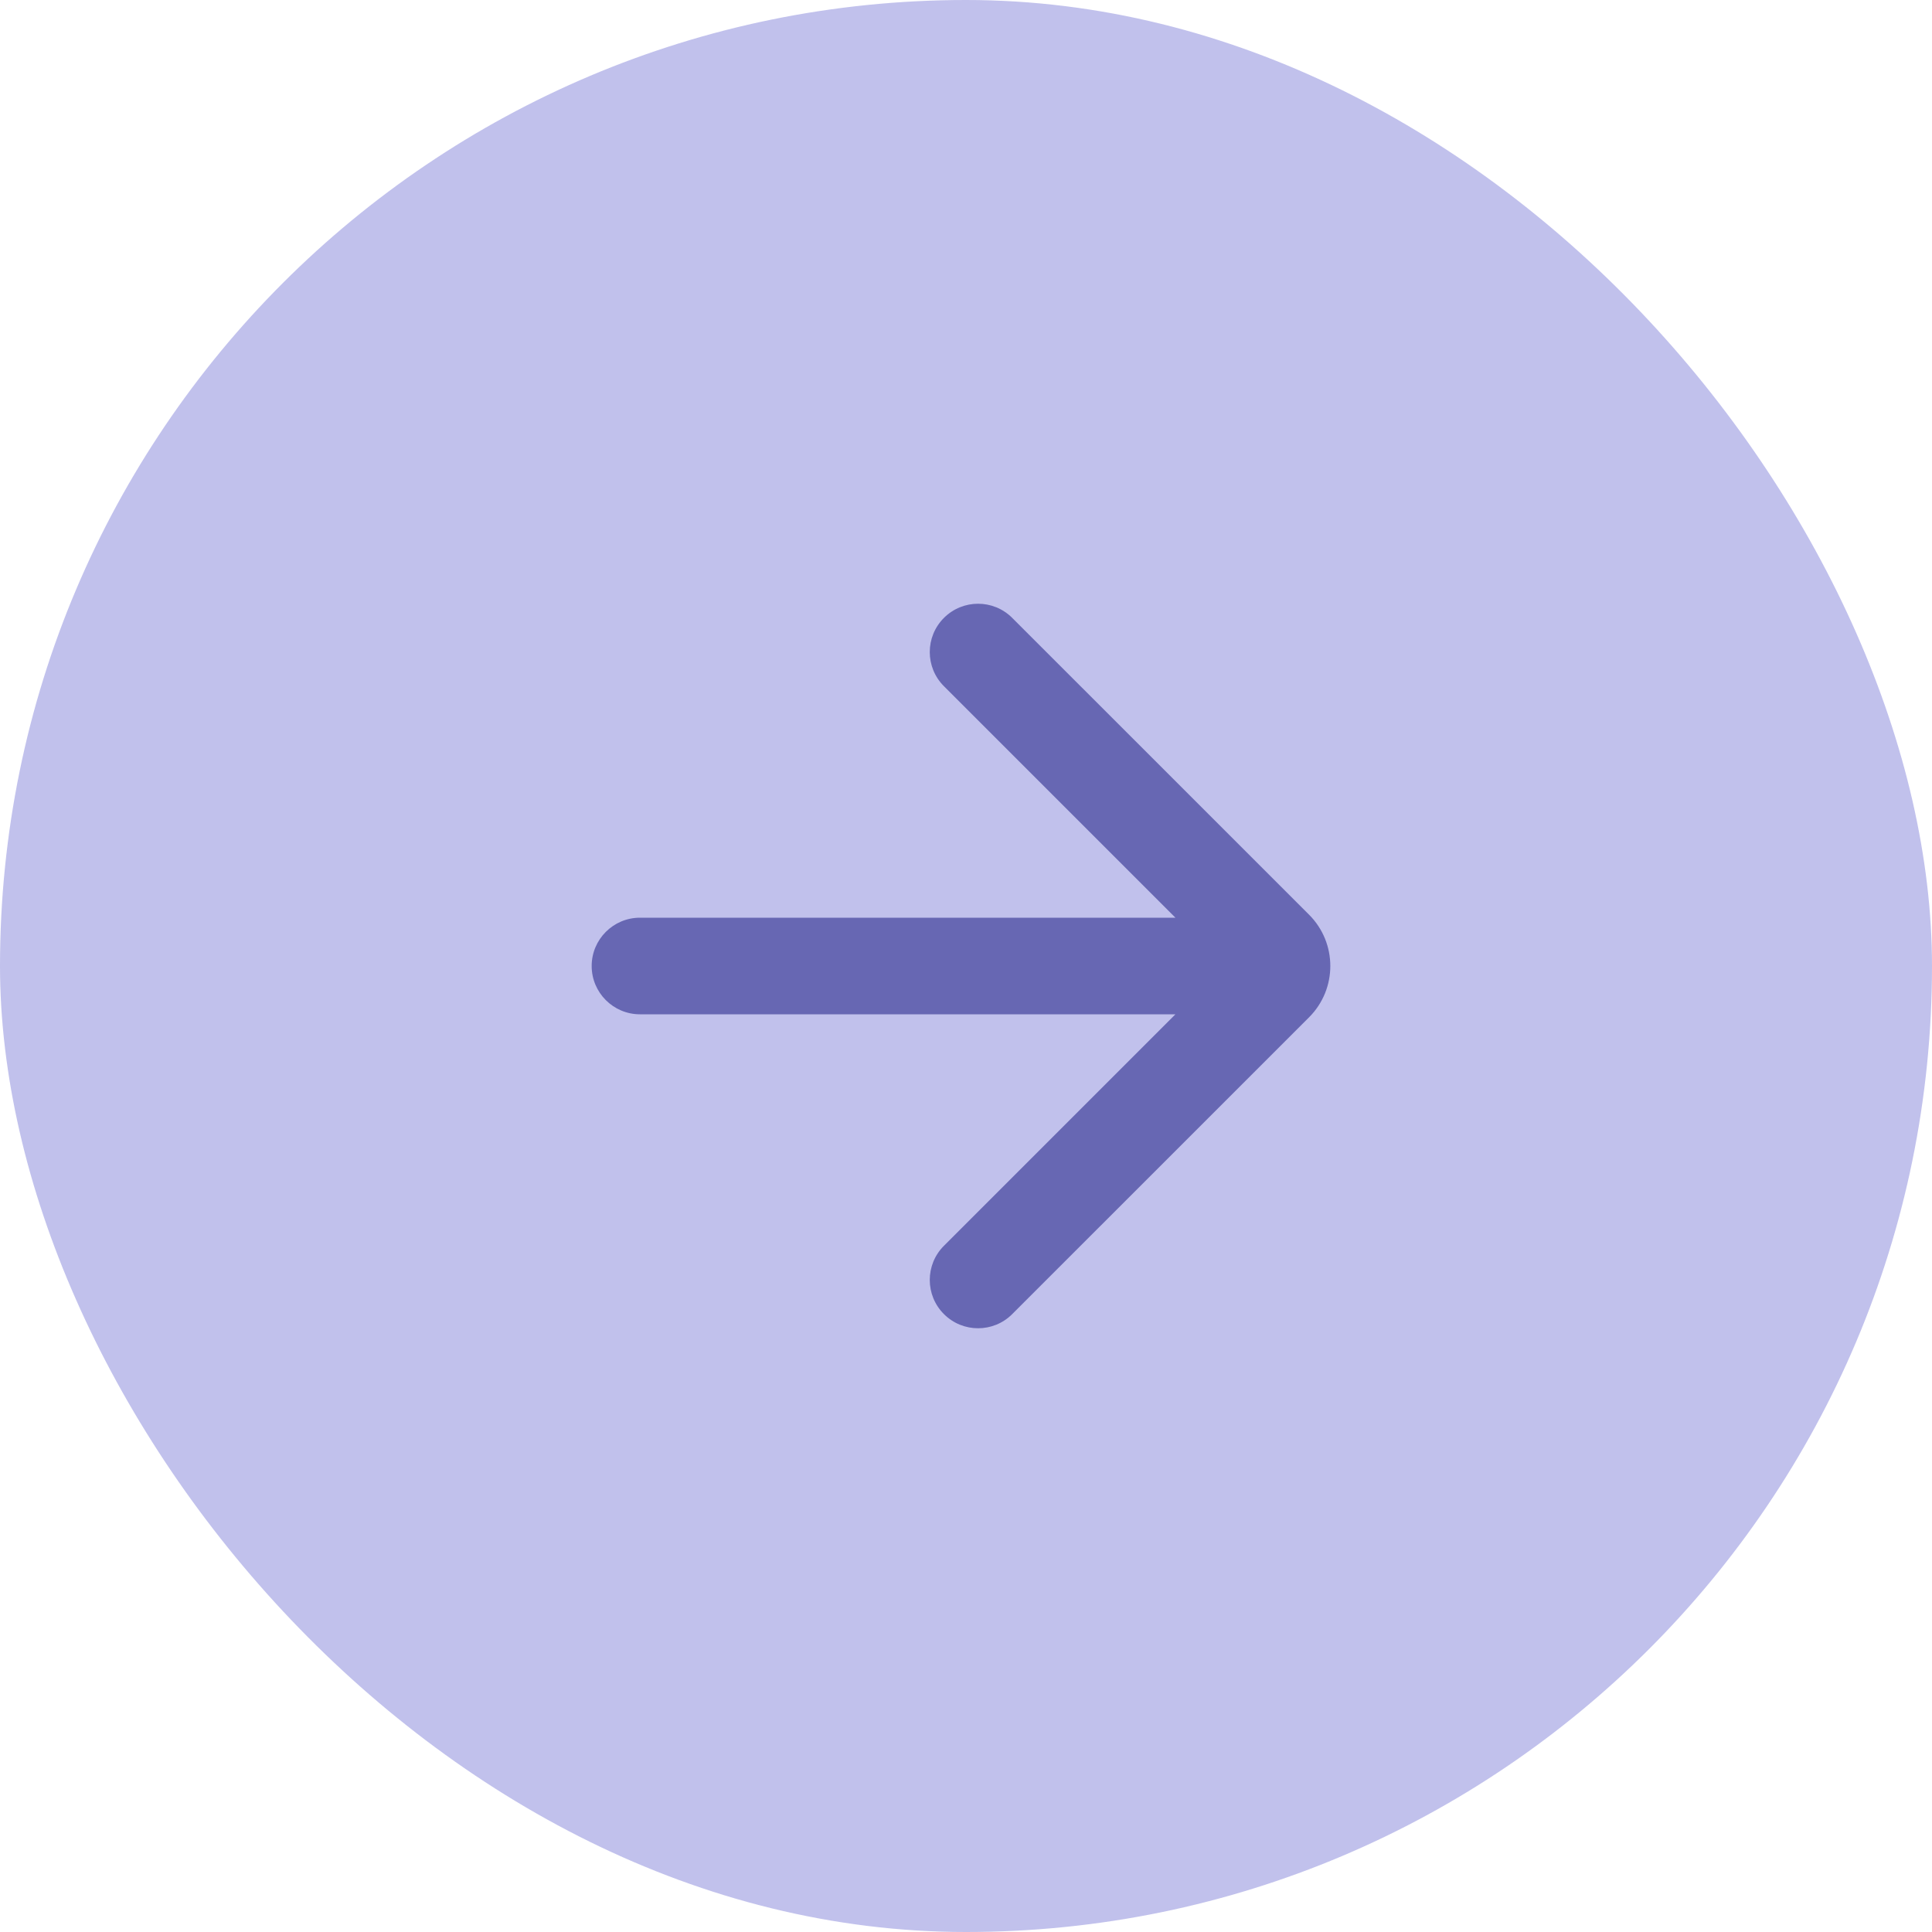
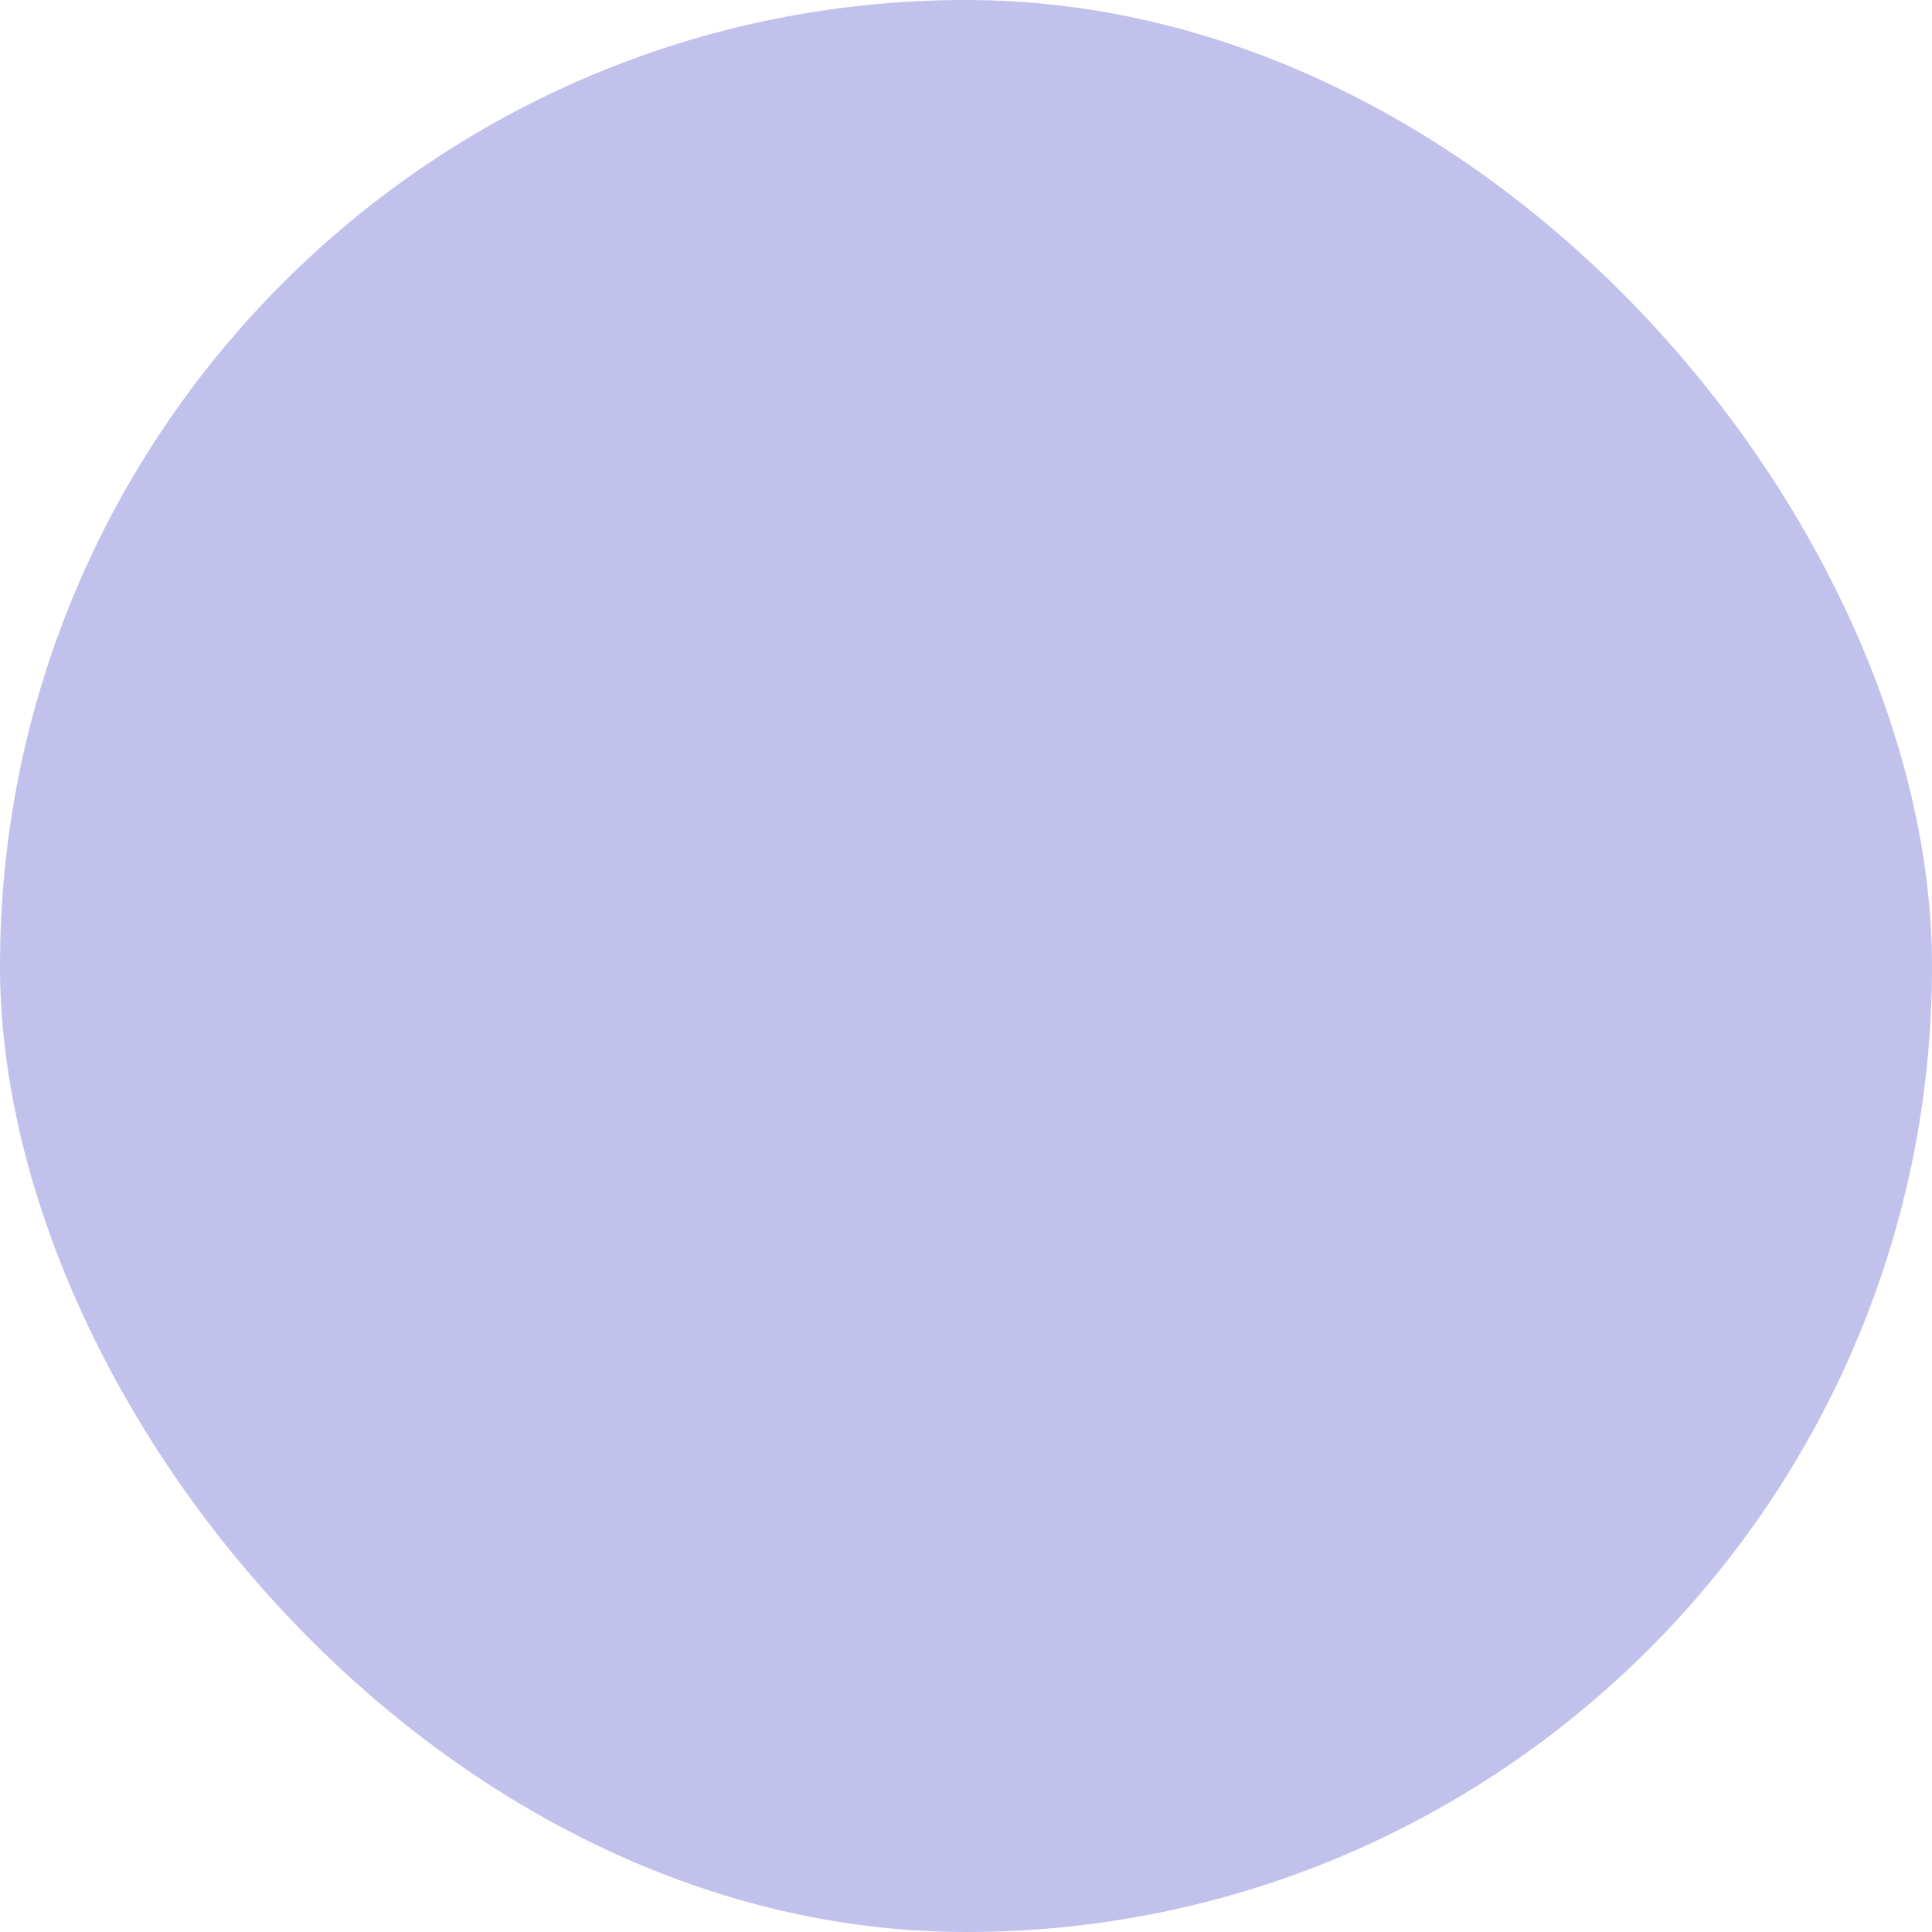
<svg xmlns="http://www.w3.org/2000/svg" width="40" height="40" viewBox="0 0 40 40" fill="none">
  <rect width="40" height="40" rx="20" fill="#C1C1EC" />
-   <path fill-rule="evenodd" clip-rule="evenodd" d="M20.957 12.793C20.567 12.402 19.933 12.402 19.543 12.793C19.152 13.183 19.152 13.817 19.543 14.207L24.336 19L13.25 19C12.698 19 12.25 19.448 12.25 20C12.25 20.552 12.698 21 13.25 21L24.336 21L19.543 25.793C19.152 26.183 19.152 26.817 19.543 27.207C19.933 27.598 20.567 27.598 20.957 27.207L27.104 21.061C27.689 20.475 27.689 19.525 27.104 18.939L20.957 12.793Z" fill="#6767B3" />
</svg>